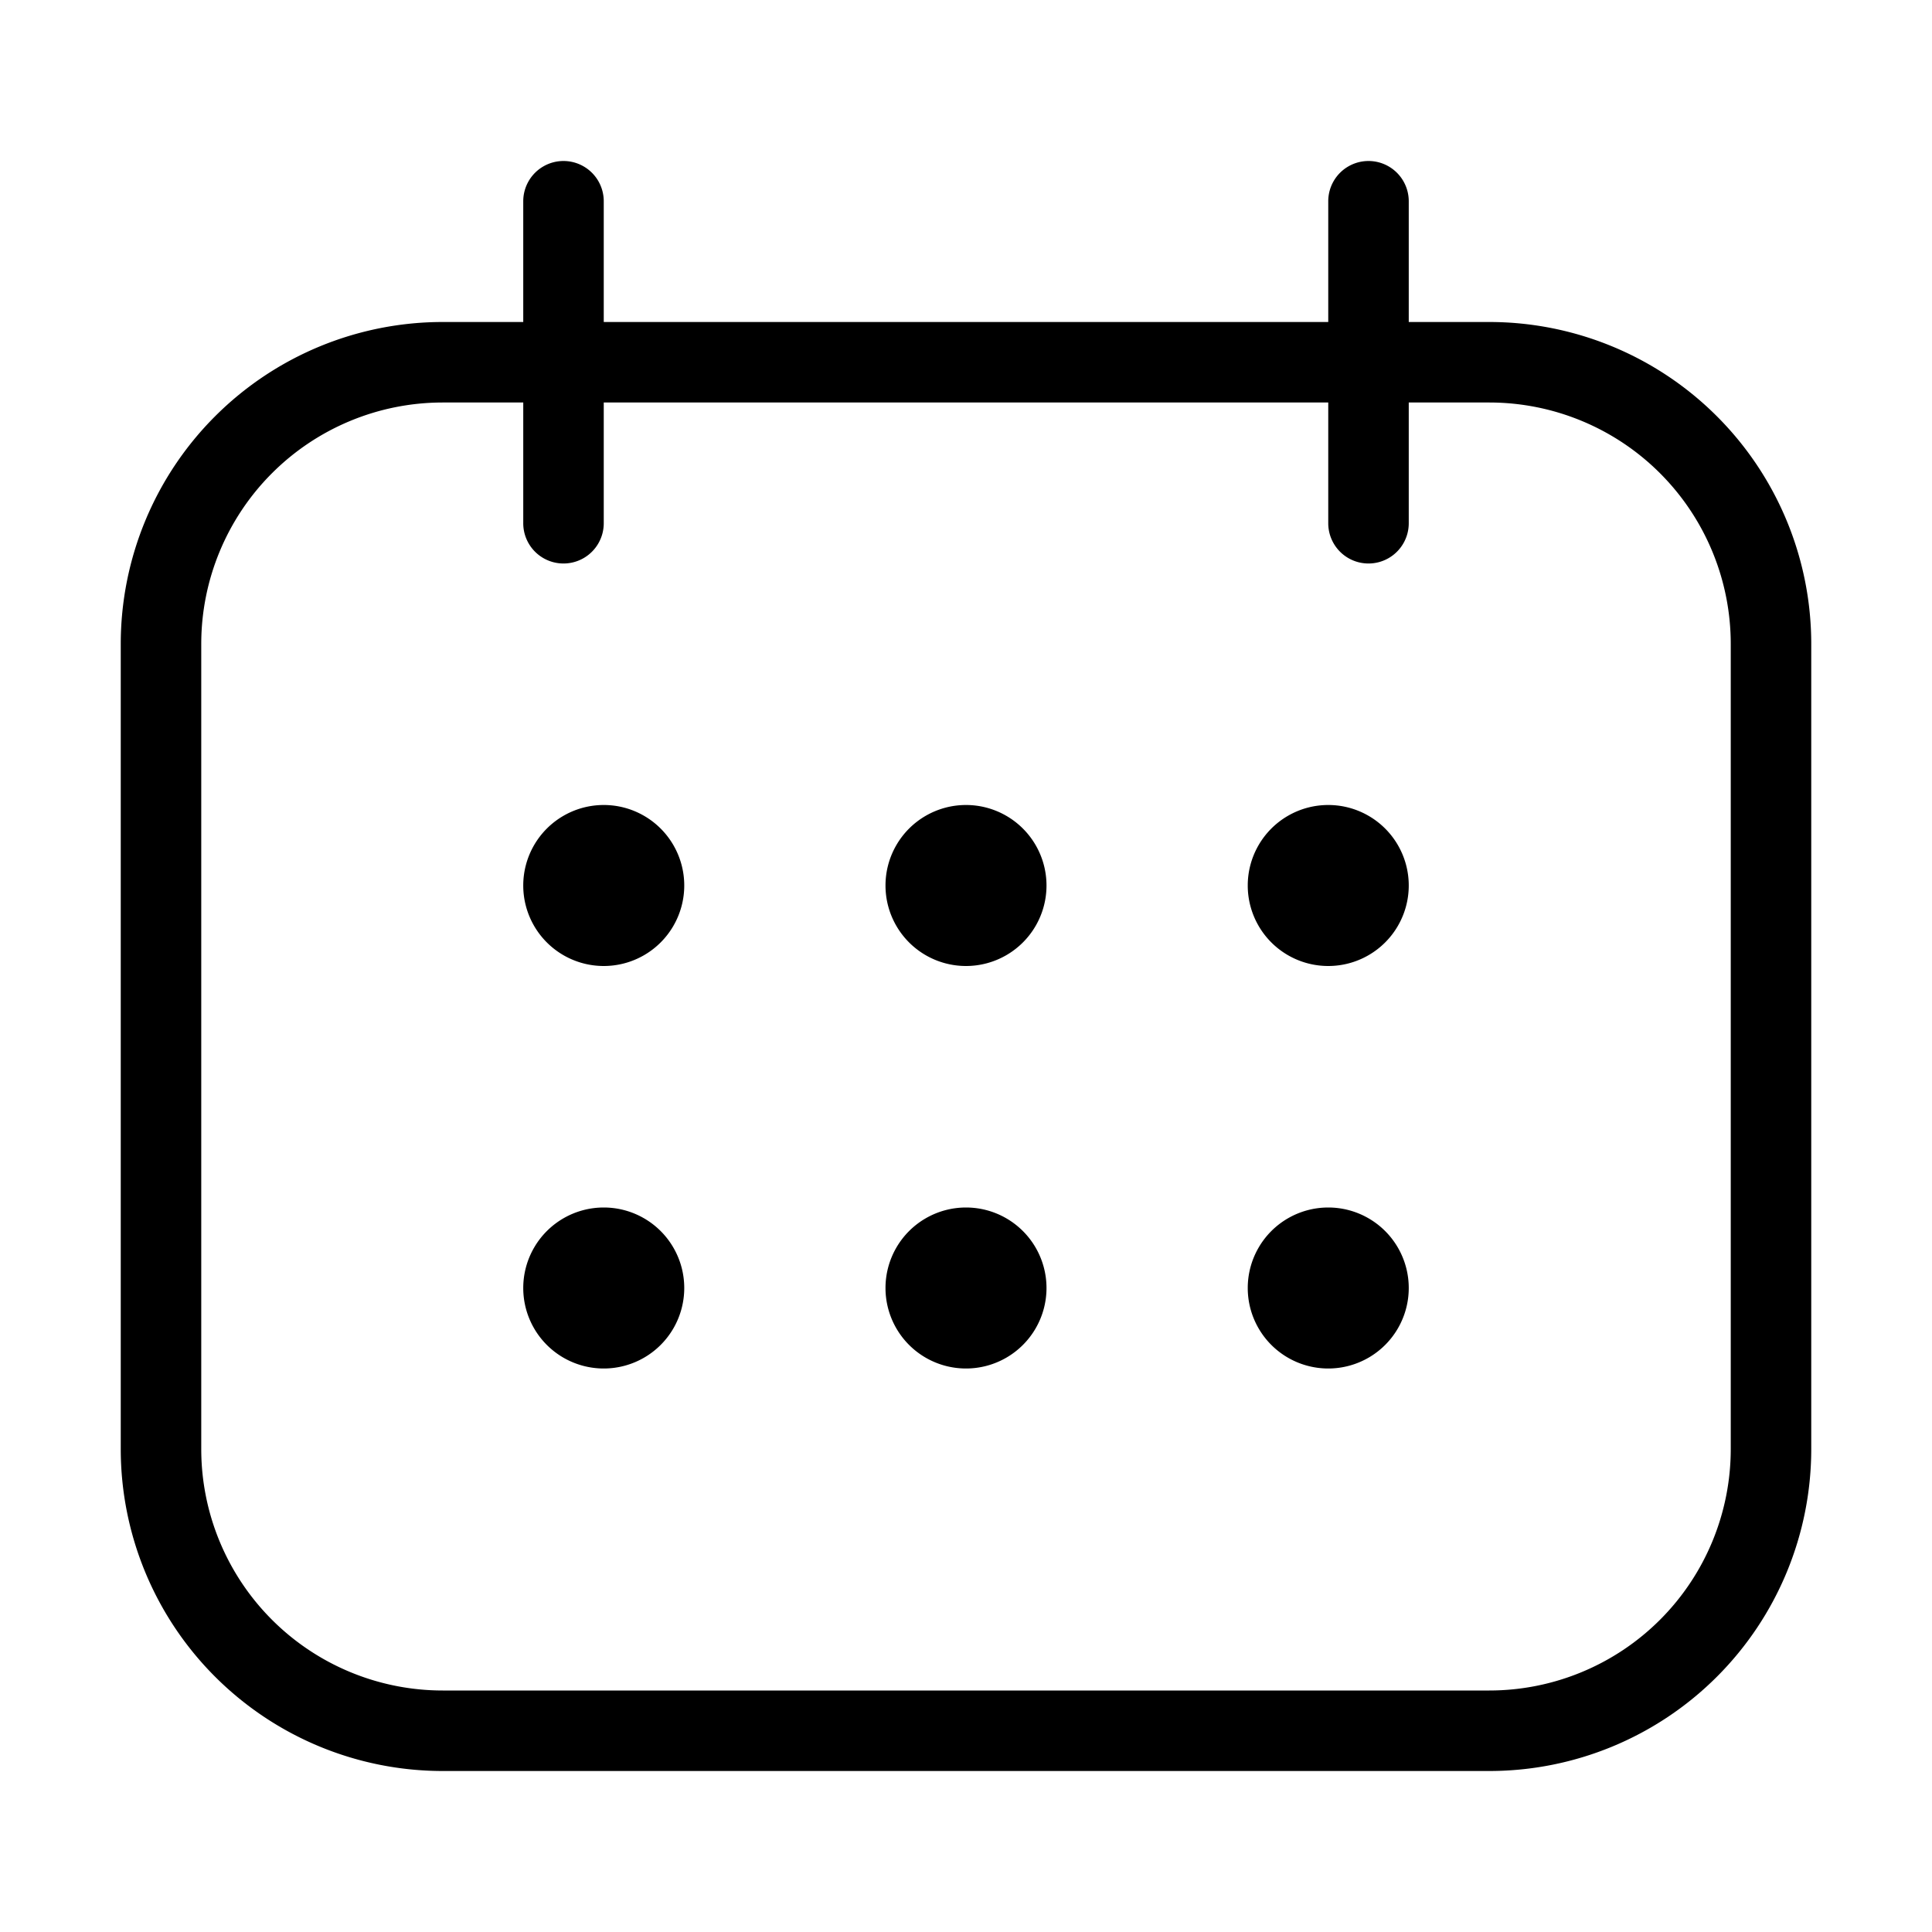
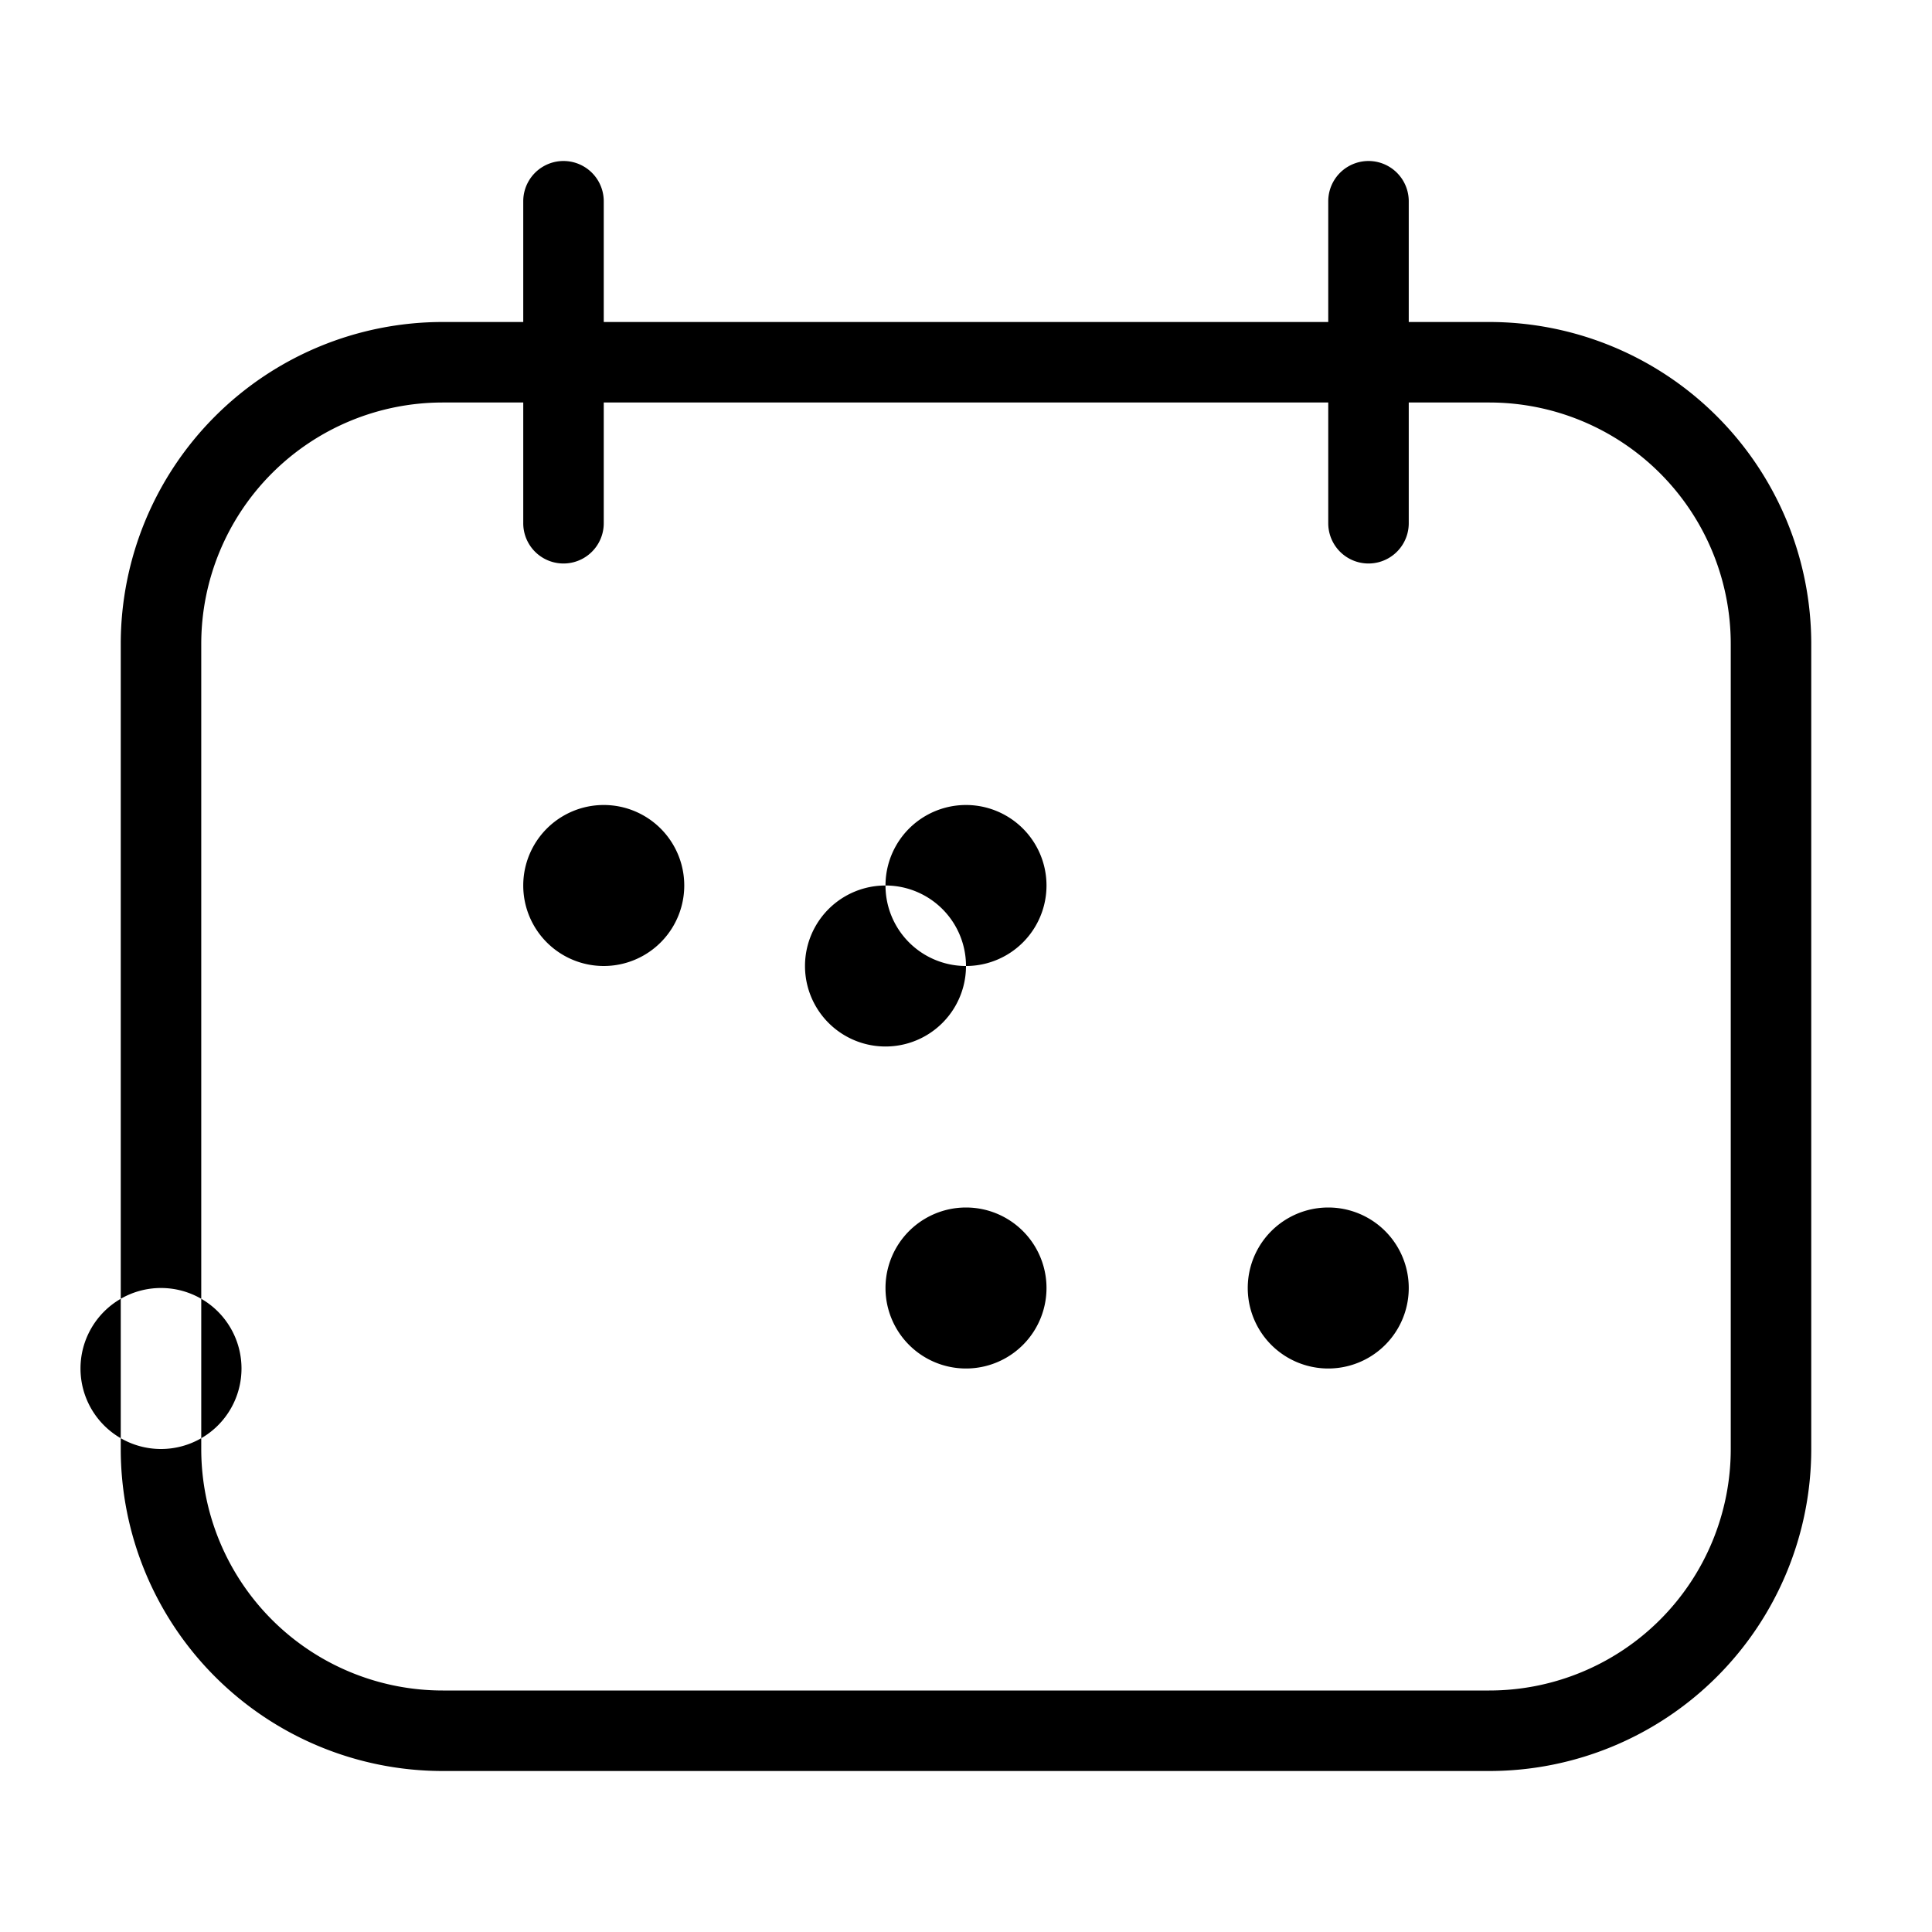
<svg xmlns="http://www.w3.org/2000/svg" viewBox="0 0 36 36">
-   <path fill-rule="evenodd" clip-rule="evenodd" d="M9.75 3.75a.75.75 0 0 1 1.5 0V6h13.5V3.75a.75.75 0 0 1 1.5 0V6h1.5a6 6 0 0 1 6 6v15a6 6 0 0 1-6 6H8.25a6 6 0 0 1-6-6V12a6 6 0 0 1 6-6h1.5V3.75zm15 3.75v2.25a.75.75 0 0 0 1.5 0V7.5h1.5a4.5 4.5 0 0 1 4.5 4.5v15a4.5 4.5 0 0 1-4.5 4.5H8.25a4.5 4.5 0 0 1-4.5-4.5V12a4.5 4.5 0 0 1 4.5-4.5h1.5v2.25a.75.75 0 0 0 1.5 0V7.5h13.5zm-12 9a1.5 1.5 0 1 1-3 0 1.5 1.5 0 0 1 3 0zM18 18a1.5 1.5 0 1 0 0-3 1.5 1.5 0 0 0 0 3zm8.25-1.5a1.5 1.5 0 1 1-3 0 1.5 1.5 0 0 1 3 0zm-15 9a1.5 1.5 0 1 0 0-3 1.5 1.5 0 0 0 0 3zM19.5 24a1.5 1.5 0 1 1-3 0 1.5 1.5 0 0 1 3 0zm5.25 1.5a1.5 1.5 0 1 0 0-3 1.5 1.5 0 0 0 0 3z" />
+   <path fill-rule="evenodd" clip-rule="evenodd" d="M9.75 3.75a.75.75 0 0 1 1.5 0V6h13.5V3.75a.75.75 0 0 1 1.5 0V6h1.5a6 6 0 0 1 6 6v15a6 6 0 0 1-6 6H8.25a6 6 0 0 1-6-6V12a6 6 0 0 1 6-6h1.5V3.75zm15 3.75v2.25a.75.75 0 0 0 1.5 0V7.5h1.5a4.5 4.5 0 0 1 4.5 4.5v15a4.5 4.5 0 0 1-4.5 4.5H8.25a4.5 4.5 0 0 1-4.5-4.5V12a4.5 4.5 0 0 1 4.5-4.5h1.5v2.25a.75.75 0 0 0 1.5 0V7.5h13.5zm-12 9a1.5 1.5 0 1 1-3 0 1.5 1.5 0 0 1 3 0zM18 18a1.5 1.5 0 1 0 0-3 1.5 1.5 0 0 0 0 3za1.5 1.5 0 1 1-3 0 1.5 1.5 0 0 1 3 0zm-15 9a1.5 1.5 0 1 0 0-3 1.5 1.5 0 0 0 0 3zM19.5 24a1.5 1.5 0 1 1-3 0 1.5 1.5 0 0 1 3 0zm5.25 1.5a1.5 1.5 0 1 0 0-3 1.5 1.5 0 0 0 0 3z" />
</svg>